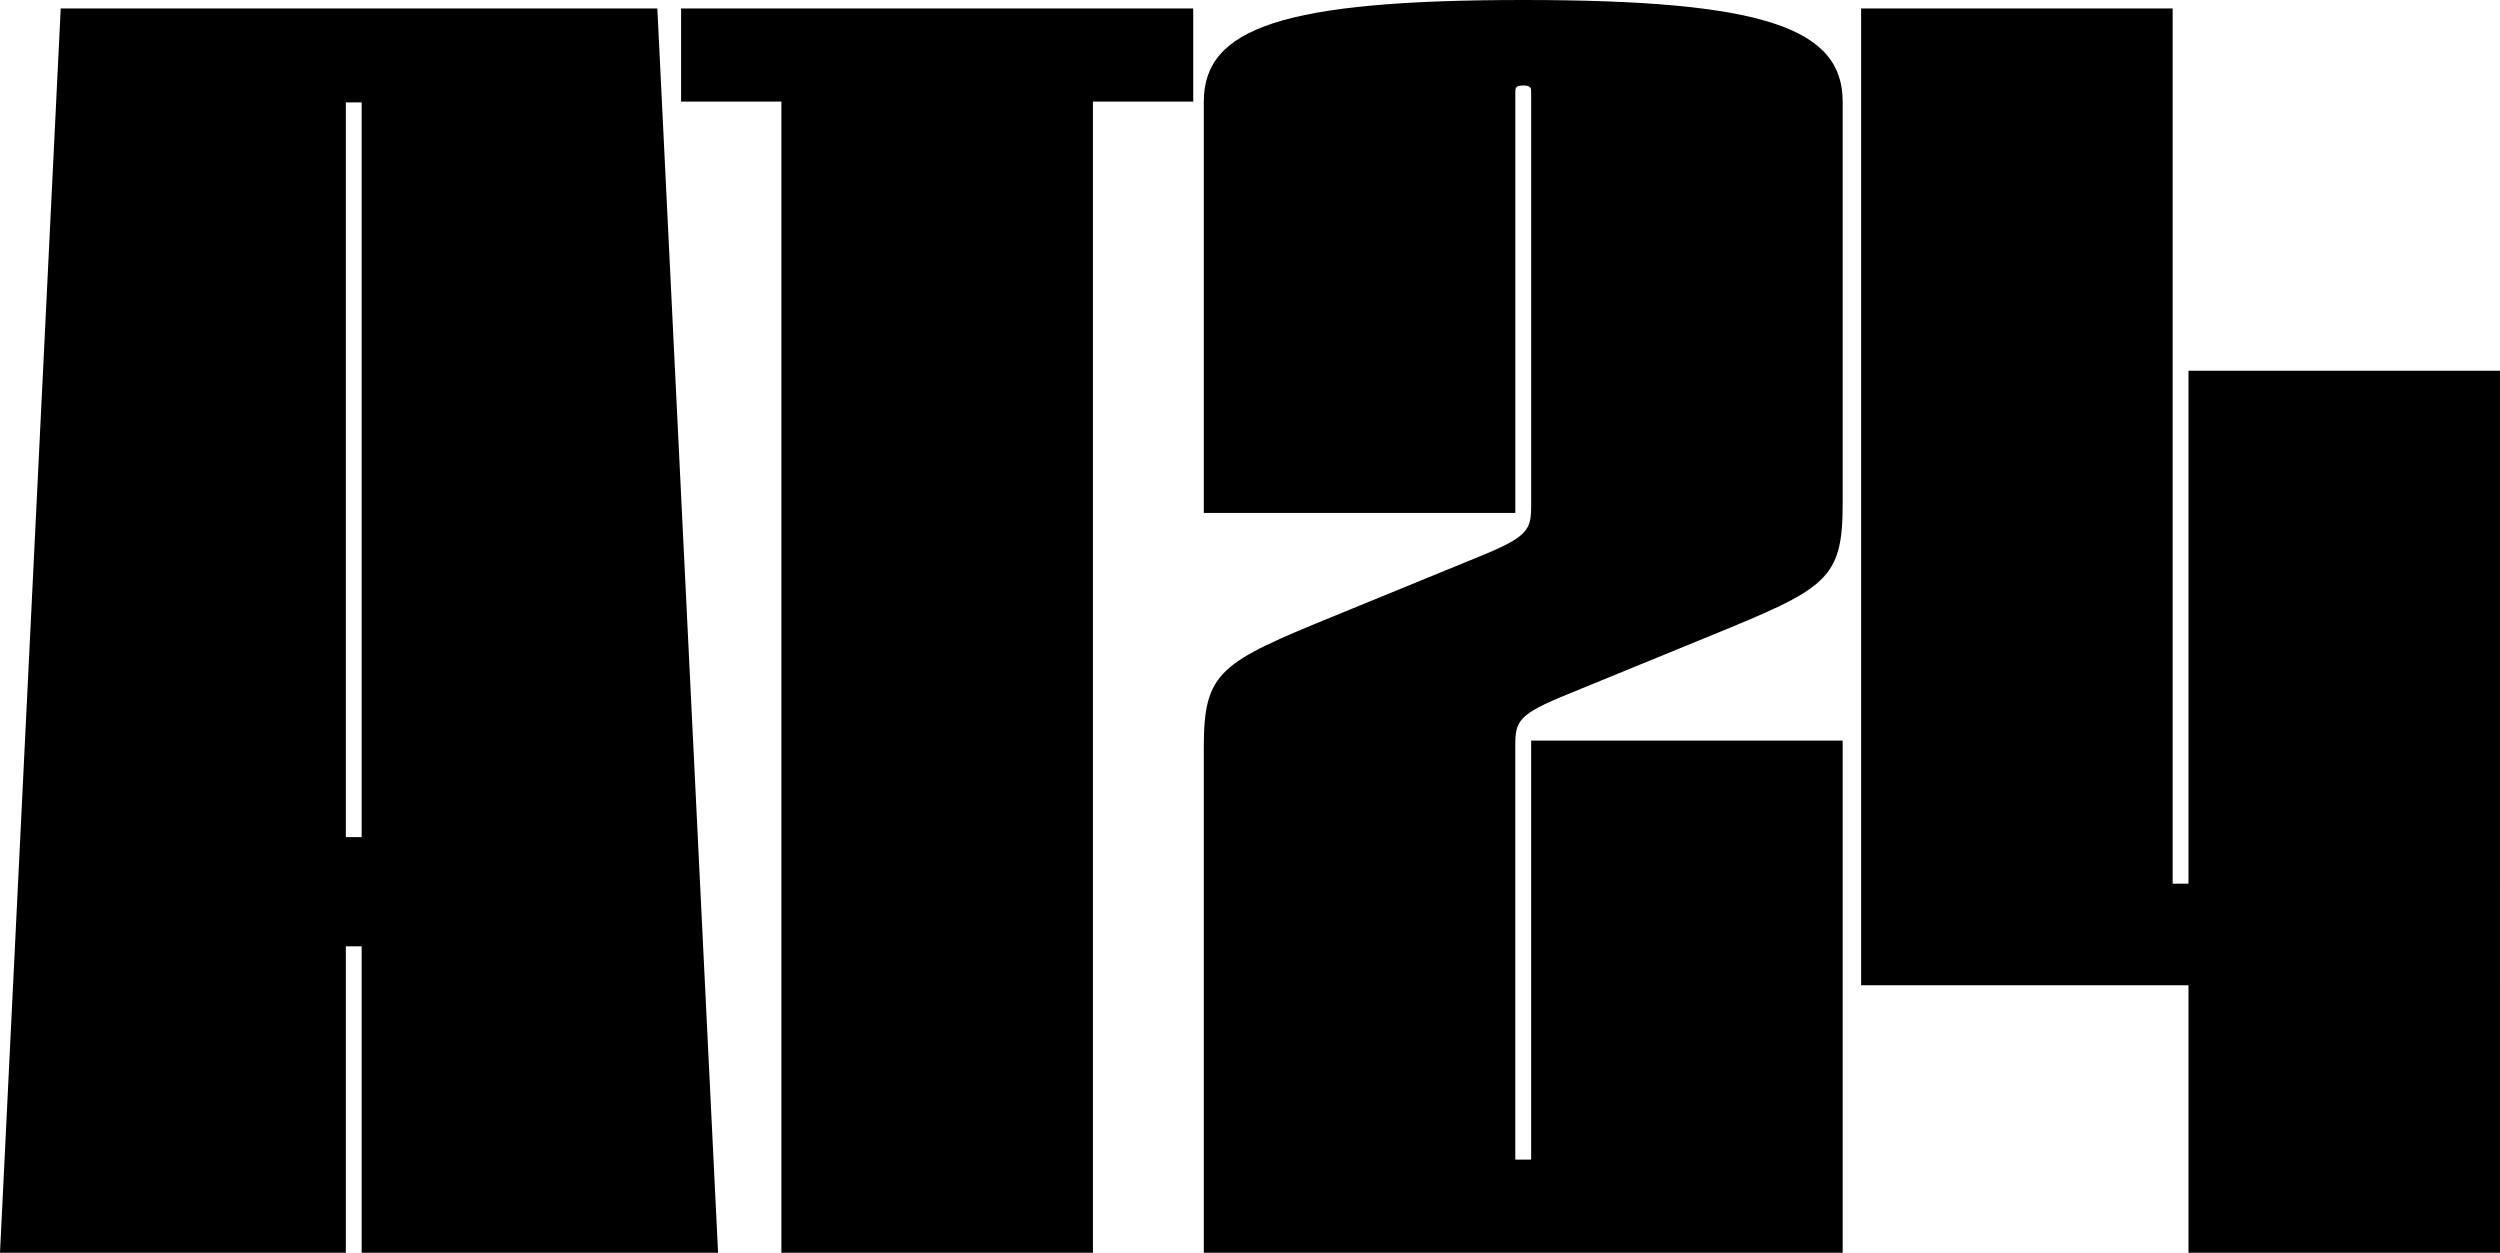
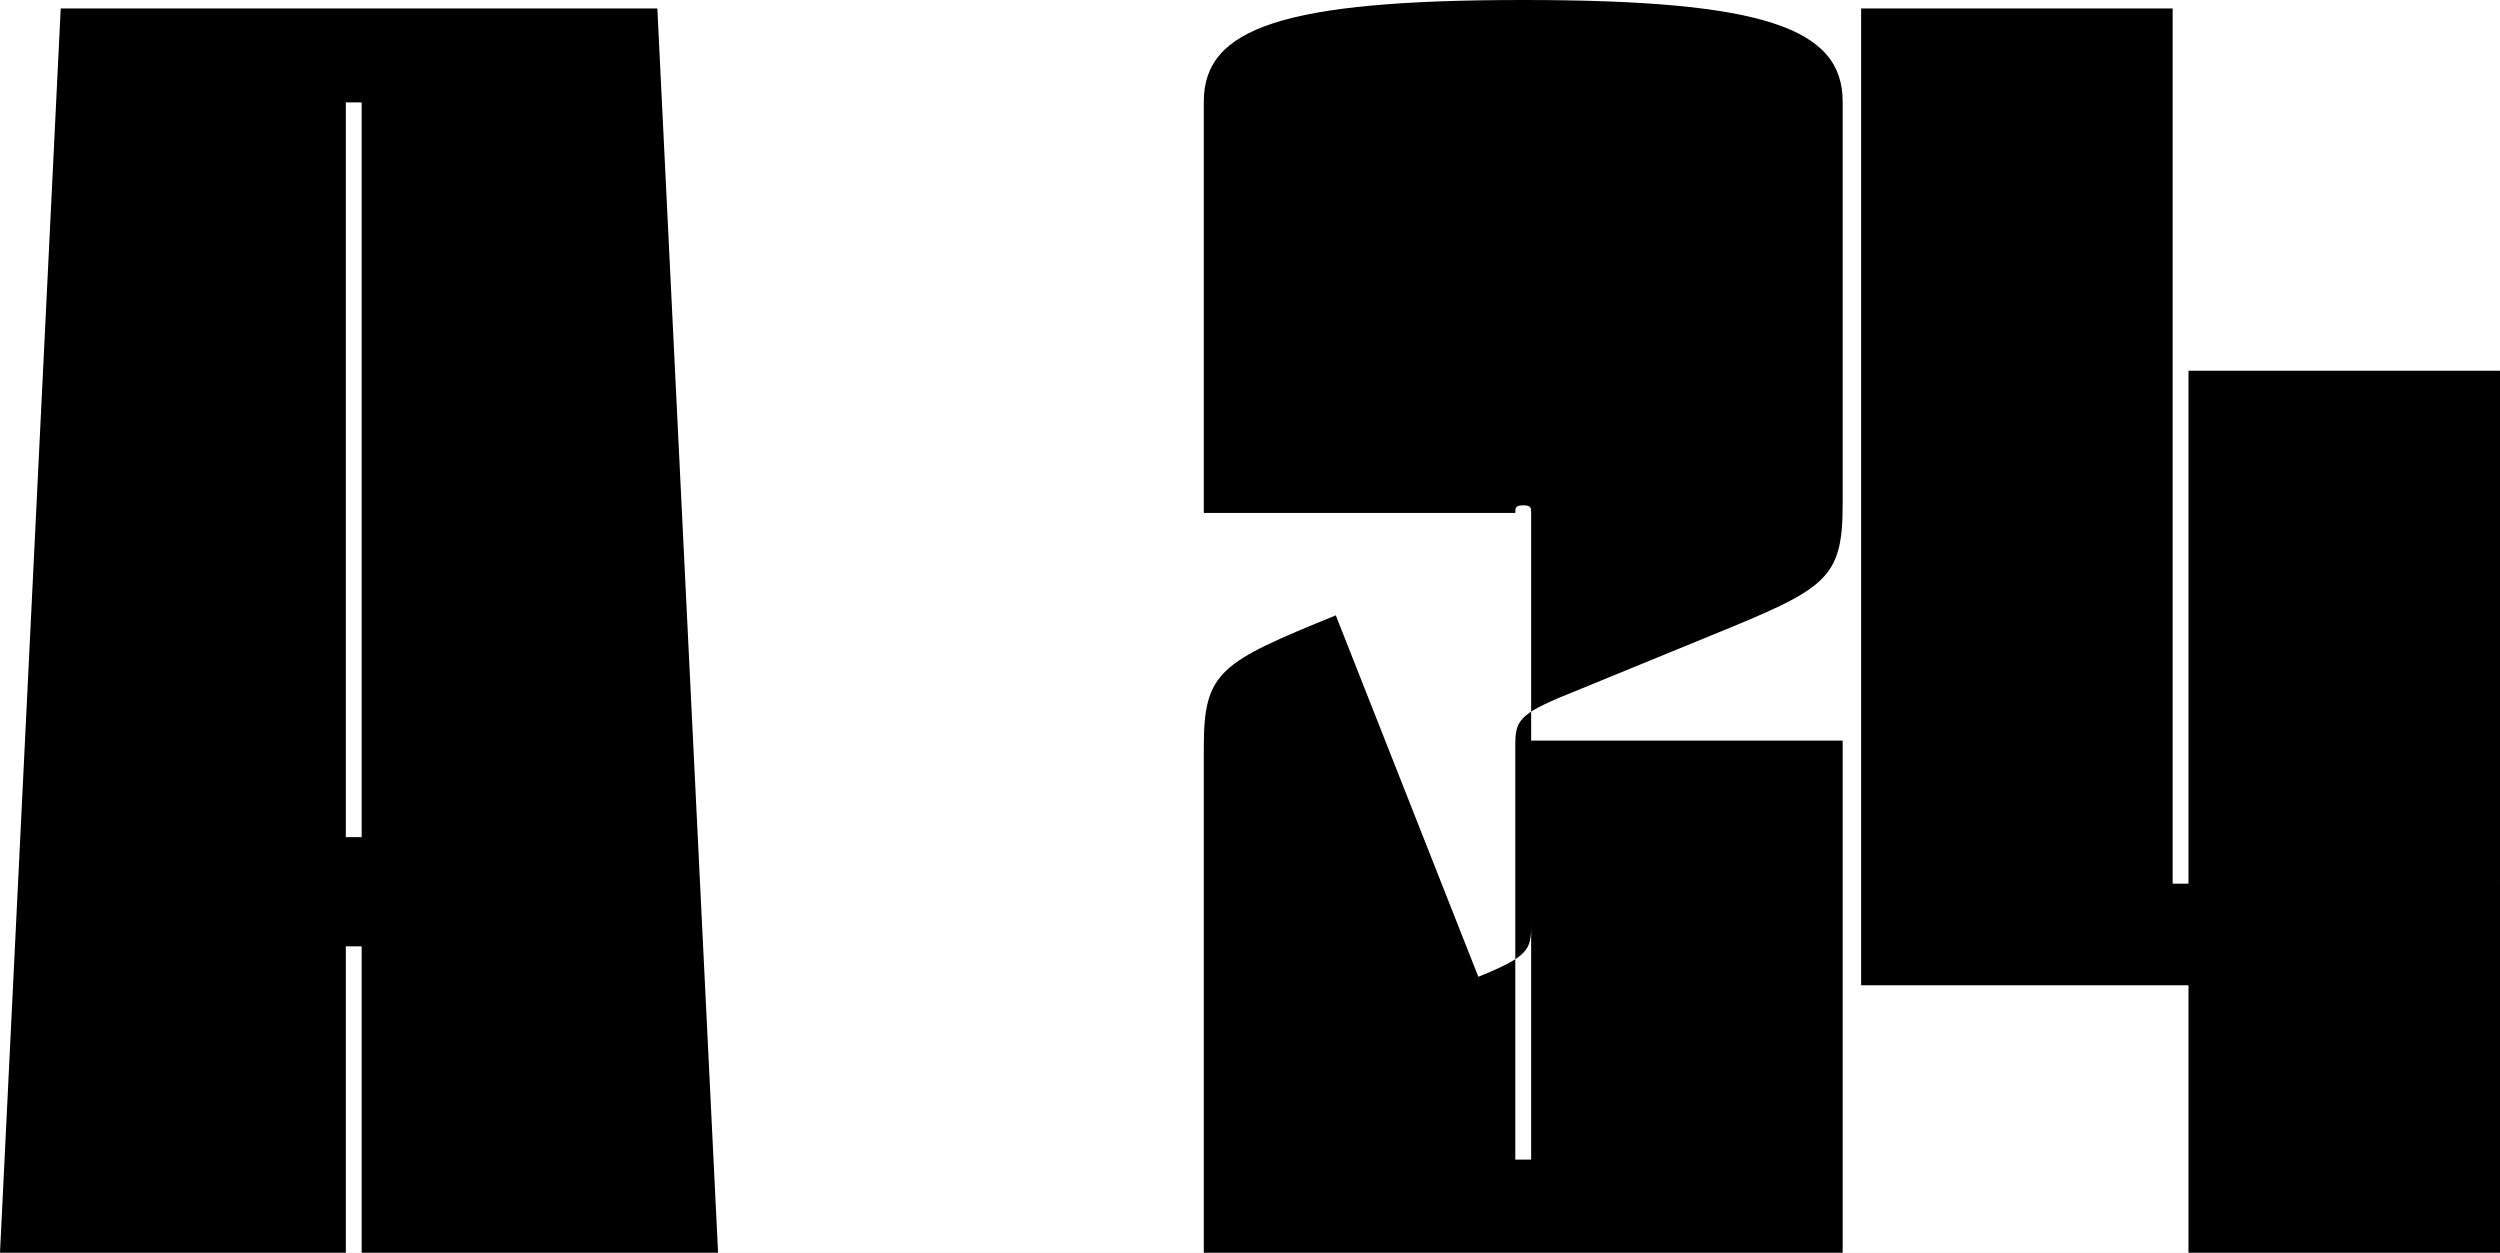
<svg xmlns="http://www.w3.org/2000/svg" viewBox="0 0 184.252 92.326">
  <defs>
    <style>.a{fill:#dddddf;}.b{fill:#fff;}</style>
  </defs>
  <title>AT24_Nullerlogo_BW</title>
  <rect class="a" x="-226.402" y="-47.53" width="850.228" height="606.614" />
  <rect class="b" x="0.001" y="0.001" width="184.251" height="92.324" />
  <polygon points="184.252 65.127 184.251 65.127 184.251 27.324 161.293 27.324 161.293 65.127 160.126 65.127 160.126 0.624 137.166 0.624 137.166 66.624 137.166 72.613 161.293 72.613 161.293 92.326 184.251 92.326 184.251 72.613 184.252 72.613 184.252 65.127" />
-   <path d="M112.263,0C94.558,0,88.721,2.059,88.721,7.486V37.804h22.959V6.862c0-.374,0-.561.583-.561.584,0,.584.187.584.561v30.38c0,1.81-.195,2.308-3.892,3.806L98.449,45.352c-8.561,3.493-9.728,4.117-9.728,9.732V92.326H135.806v-37.741H112.847V85.464h-1.168V54.959c0-1.809.194-2.308,3.892-3.805l10.506-4.305c8.561-3.494,9.729-4.117,9.729-9.732V7.486C135.806,2.059,129.969,0,112.263,0Z" />
-   <polygon points="50.197 7.486 57.59 7.486 57.59 92.326 80.55 92.326 80.55 7.486 87.943 7.486 87.943 0.624 50.197 0.624 50.197 7.486" />
+   <path d="M112.263,0C94.558,0,88.721,2.059,88.721,7.486V37.804h22.959c0-.374,0-.561.583-.561.584,0,.584.187.584.561v30.38c0,1.81-.195,2.308-3.892,3.806L98.449,45.352c-8.561,3.493-9.728,4.117-9.728,9.732V92.326H135.806v-37.741H112.847V85.464h-1.168V54.959c0-1.809.194-2.308,3.892-3.805l10.506-4.305c8.561-3.494,9.729-4.117,9.729-9.732V7.486C135.806,2.059,129.969,0,112.263,0Z" />
  <path d="M4.475.624,0,92.326H25.488V69.743h1.167V92.326H52.922L48.447.624ZM25.488,61.696V7.548h1.167V61.696Z" />
</svg>